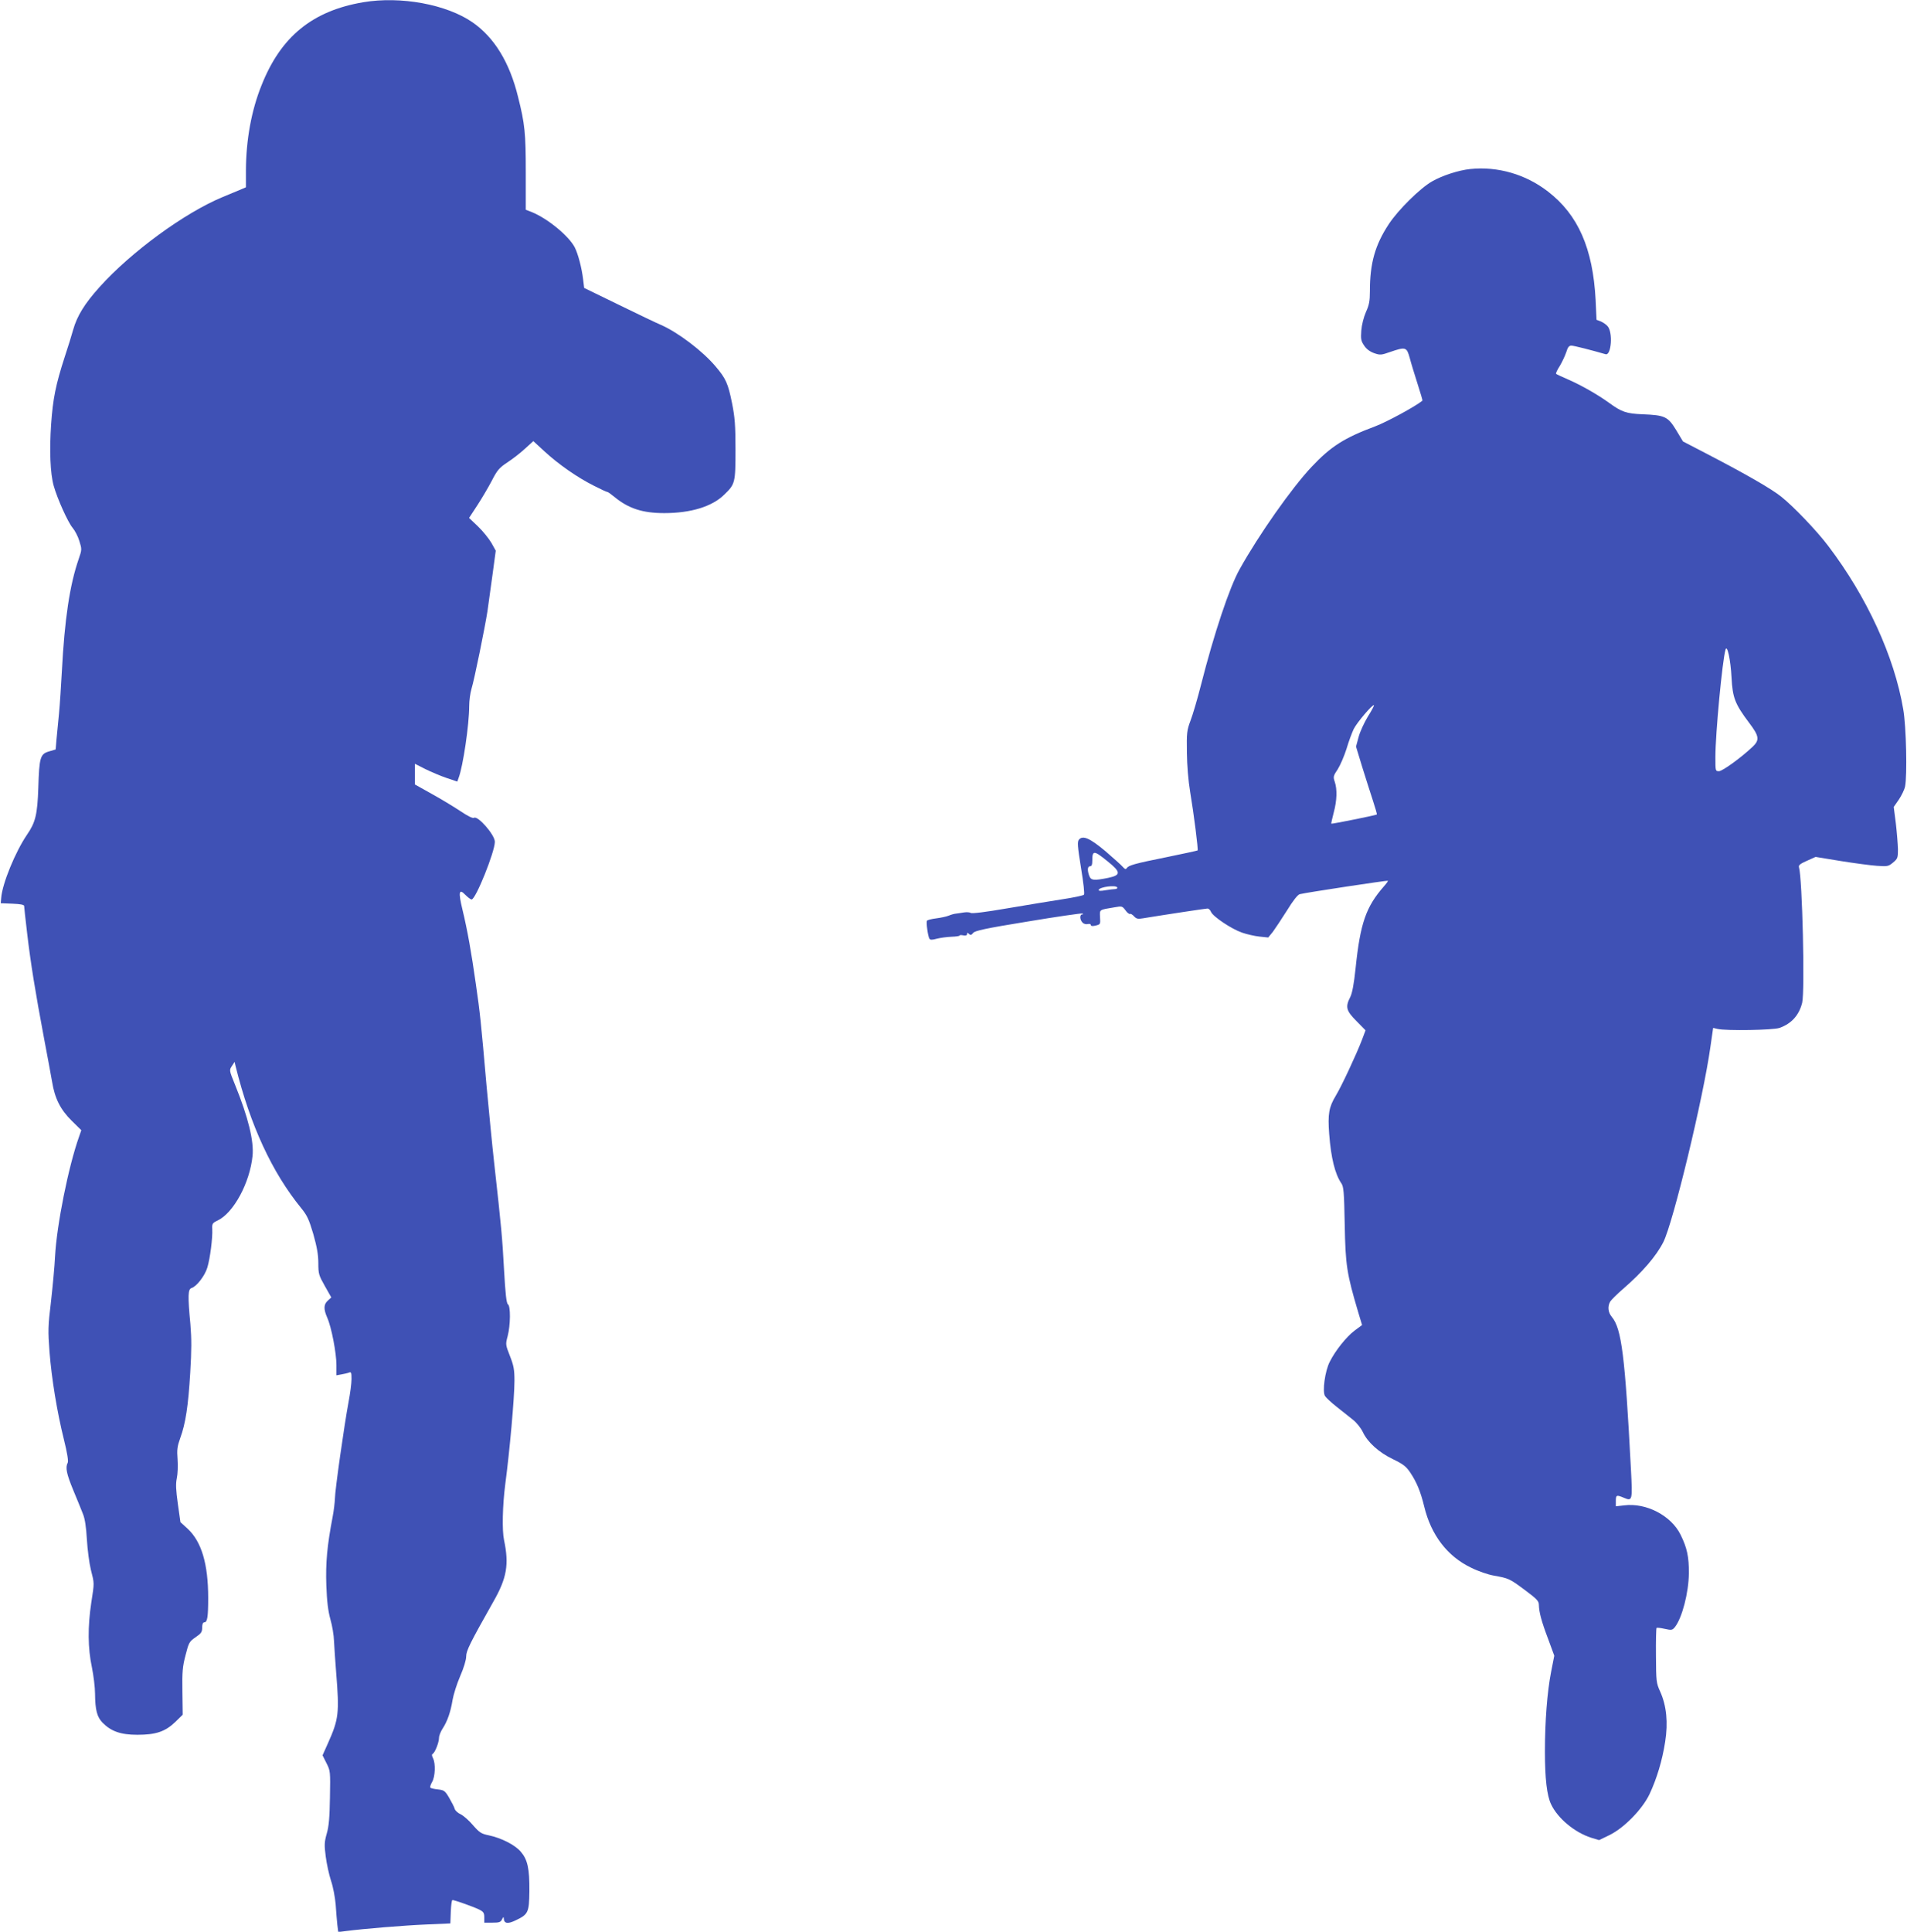
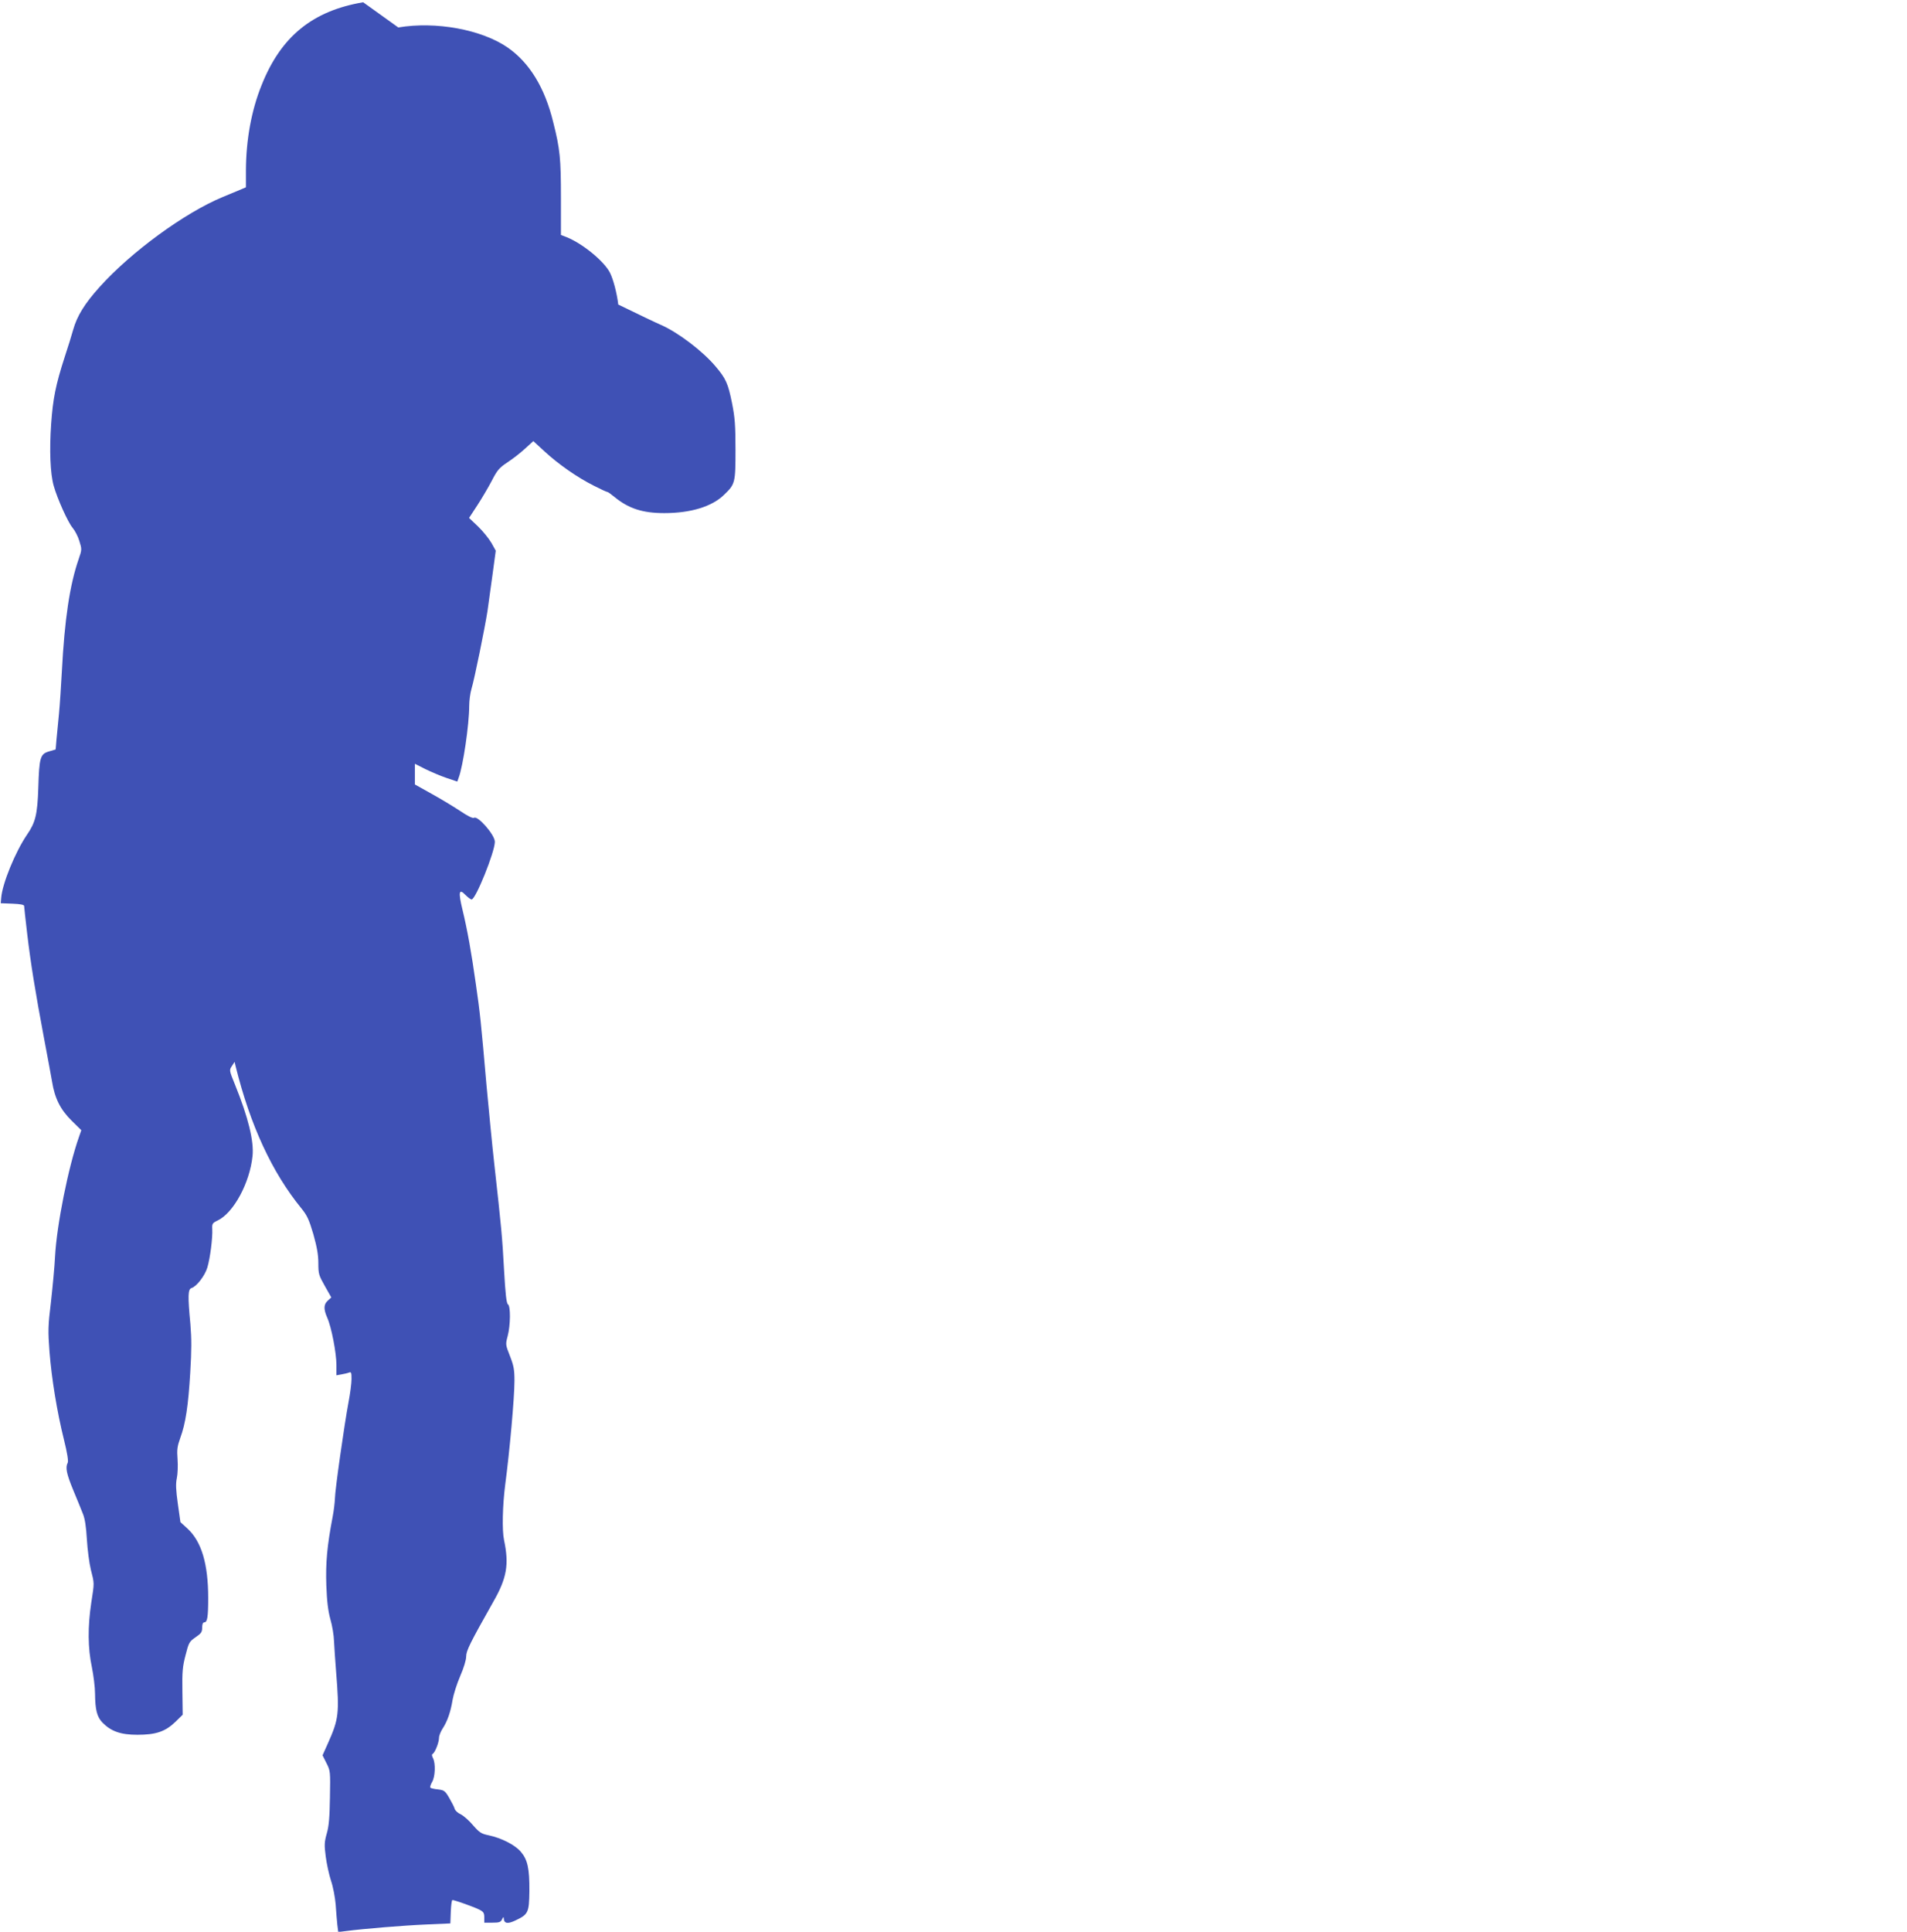
<svg xmlns="http://www.w3.org/2000/svg" version="1.0" width="1264pt" height="1280pt" viewBox="0 0 1264 1280" preserveAspectRatio="xMidYMid meet">
  <g transform="translate(0,1280) scale(0.1,-0.1)" fill="#3f51b5" stroke="none">
-     <path d="M2407 12785 c-336 -57 -545 -227 -673 -549 -68 -168 -103 -364 -104 -564 l0 -113 -42 -18 c-24 -10 -74 -31 -113 -47 -251 -104 -607 -364 -815 -596 -99 -110 -149 -191 -175 -283 -9 -33 -34 -114 -56 -180 -60 -185 -78 -277 -90 -445 -12 -173 -6 -328 17 -409 24 -86 95 -243 125 -278 15 -18 36 -57 45 -88 17 -54 17 -57 -4 -118 -60 -173 -94 -402 -112 -747 -5 -91 -13 -217 -19 -280 -6 -63 -14 -142 -17 -175 l-5 -61 -44 -13 c-58 -17 -65 -39 -71 -241 -6 -178 -19 -230 -75 -311 -77 -113 -164 -324 -171 -419 l-3 -35 78 -3 c52 -2 77 -7 77 -15 0 -7 9 -88 20 -182 23 -196 55 -393 111 -690 22 -115 46 -246 54 -291 18 -112 55 -186 131 -261 l63 -62 -15 -43 c-71 -200 -148 -586 -159 -793 -3 -66 -16 -201 -27 -300 -20 -162 -20 -195 -10 -330 14 -179 50 -400 96 -585 22 -88 30 -141 25 -152 -17 -32 -8 -74 37 -183 25 -60 54 -131 64 -157 13 -32 21 -85 26 -170 4 -68 16 -157 26 -198 24 -95 24 -84 3 -220 -24 -159 -23 -301 4 -427 11 -55 21 -134 21 -175 1 -109 13 -155 50 -193 56 -57 120 -80 230 -80 124 0 185 21 252 85 l49 48 -2 153 c-2 133 1 166 21 242 21 83 25 90 66 118 38 26 44 35 44 64 0 23 5 35 14 35 20 0 26 33 26 161 0 226 -44 374 -137 460 l-47 43 -17 120 c-13 94 -15 132 -7 171 6 27 8 84 5 125 -5 64 -2 86 18 142 35 95 53 213 66 433 9 148 9 223 1 321 -18 189 -16 231 7 239 34 10 89 82 105 135 19 62 36 199 33 255 -2 37 1 41 36 58 105 50 213 249 231 428 10 97 -29 257 -116 471 -39 96 -39 97 -21 124 l18 28 7 -30 c97 -391 241 -702 435 -940 39 -48 51 -74 80 -172 24 -86 33 -136 33 -192 0 -71 3 -80 43 -151 l43 -76 -23 -21 c-28 -25 -29 -56 -4 -113 28 -62 61 -235 61 -314 l0 -68 33 6 c17 3 40 8 50 12 15 6 17 1 17 -43 0 -28 -9 -97 -20 -154 -27 -144 -90 -584 -90 -638 -1 -25 -7 -79 -15 -120 -37 -194 -47 -304 -42 -455 4 -109 12 -170 27 -225 12 -41 23 -106 24 -145 2 -38 8 -131 14 -205 22 -272 18 -310 -55 -473 l-35 -78 26 -52 c26 -51 26 -55 23 -227 -2 -132 -7 -191 -21 -239 -16 -57 -17 -76 -7 -152 6 -48 22 -121 35 -161 14 -40 27 -111 31 -158 3 -47 8 -107 11 -134 l6 -48 47 6 c122 16 392 38 536 44 l160 7 3 78 c2 42 6 77 11 77 14 0 147 -47 179 -64 27 -14 32 -22 32 -51 l0 -35 53 0 c46 0 56 3 65 23 8 16 11 17 11 6 2 -35 25 -39 76 -15 87 41 92 52 94 196 1 149 -12 208 -57 260 -38 45 -128 91 -213 109 -49 10 -61 18 -104 67 -26 31 -63 63 -81 72 -19 8 -37 25 -40 36 -3 12 -20 44 -36 72 -28 48 -34 52 -75 57 -24 2 -47 8 -50 11 -4 4 1 21 11 38 21 35 24 124 6 158 -8 16 -9 25 -1 29 15 10 41 76 41 106 0 14 11 42 25 63 31 48 52 109 65 189 6 35 28 105 50 156 24 55 40 108 40 131 0 38 25 88 179 361 91 159 106 248 72 410 -14 65 -10 230 8 370 29 217 61 574 61 685 0 76 -5 101 -30 165 -29 74 -30 76 -15 132 19 73 20 199 2 210 -10 6 -17 67 -26 228 -12 219 -17 274 -65 705 -14 124 -36 356 -51 515 -37 424 -43 482 -71 675 -29 206 -56 358 -89 494 -28 116 -23 141 20 96 16 -16 34 -30 41 -30 27 0 154 316 154 382 0 46 -113 175 -138 159 -9 -5 -41 11 -93 46 -44 29 -130 81 -190 114 l-109 61 0 69 0 68 69 -35 c39 -19 102 -46 141 -59 l71 -24 9 25 c29 76 70 353 70 476 0 35 7 86 15 113 19 61 90 411 106 515 6 41 21 148 33 238 l22 163 -29 52 c-17 29 -57 78 -89 109 l-59 56 55 84 c30 46 73 119 96 163 36 70 49 85 103 121 34 22 87 63 117 91 l55 50 75 -69 c91 -84 217 -172 327 -227 45 -23 84 -41 89 -41 4 0 25 -15 48 -34 93 -76 186 -106 329 -106 175 0 317 43 397 122 73 70 75 79 75 298 0 163 -4 214 -23 309 -26 130 -41 163 -109 243 -85 101 -248 225 -362 275 -31 13 -158 74 -283 135 l-226 110 -7 57 c-9 76 -33 167 -55 211 -39 76 -180 192 -286 235 l-39 15 0 248 c0 259 -6 321 -51 499 -56 230 -158 395 -302 495 -172 119 -476 175 -725 133z" />
-     <path d="M9745 11680 c-77 -8 -185 -43 -253 -82 -79 -45 -224 -188 -286 -282 -92 -139 -126 -260 -126 -446 0 -64 -5 -91 -26 -137 -15 -34 -28 -85 -31 -123 -4 -57 -2 -69 19 -100 15 -23 38 -40 66 -50 40 -14 47 -13 107 8 102 35 109 33 129 -40 9 -35 33 -112 52 -172 19 -59 34 -109 32 -111 -44 -37 -238 -142 -313 -170 -204 -76 -294 -133 -421 -268 -132 -140 -350 -450 -477 -678 -68 -121 -170 -427 -257 -769 -23 -91 -54 -196 -69 -235 -24 -64 -26 -81 -24 -210 1 -87 9 -187 22 -265 24 -142 54 -380 49 -385 -2 -2 -95 -22 -207 -45 -214 -43 -251 -54 -263 -73 -6 -9 -13 -6 -26 9 -9 11 -61 57 -114 103 -104 87 -151 108 -177 77 -11 -14 -9 -43 14 -186 17 -103 25 -174 19 -179 -5 -5 -70 -19 -144 -30 -74 -11 -238 -39 -365 -60 -138 -24 -234 -36 -241 -30 -6 4 -26 6 -45 3 -19 -3 -43 -7 -54 -8 -11 -1 -32 -7 -46 -13 -14 -6 -51 -14 -82 -18 -32 -4 -60 -11 -63 -16 -6 -11 6 -102 16 -118 5 -10 17 -10 50 -1 24 6 67 12 97 13 29 1 53 4 53 8 0 3 11 4 25 1 16 -3 25 0 25 9 0 10 3 10 12 1 10 -10 16 -9 28 6 12 15 80 30 363 76 191 32 353 55 360 53 9 -4 9 -6 0 -6 -18 -1 -16 -36 2 -54 8 -9 24 -13 35 -10 11 3 20 0 20 -6 0 -7 10 -9 28 -5 37 9 36 8 33 59 -2 49 -7 46 96 63 50 9 52 8 73 -20 11 -16 25 -26 29 -24 5 3 17 -4 27 -15 15 -17 26 -20 59 -14 166 27 418 65 429 65 7 0 18 -10 23 -23 15 -32 136 -113 206 -137 32 -11 84 -23 115 -26 l58 -6 31 38 c16 22 58 85 94 142 39 64 71 104 84 107 49 12 580 92 584 89 2 -2 -10 -19 -27 -38 -118 -135 -156 -243 -187 -542 -11 -105 -22 -163 -35 -190 -34 -66 -28 -91 41 -160 l60 -61 -24 -64 c-38 -99 -136 -308 -173 -369 -46 -76 -54 -122 -44 -254 12 -159 39 -266 80 -326 16 -22 19 -58 23 -275 5 -268 13 -323 90 -582 l25 -83 -50 -37 c-55 -42 -127 -132 -164 -206 -32 -61 -50 -197 -32 -227 7 -11 42 -44 78 -72 36 -29 84 -67 108 -86 24 -19 52 -54 65 -81 32 -68 106 -135 200 -180 68 -33 87 -48 114 -88 43 -64 69 -127 93 -226 46 -190 154 -330 311 -405 46 -23 113 -46 149 -52 100 -18 105 -20 206 -95 82 -61 94 -74 94 -100 1 -47 17 -109 62 -227 l40 -109 -21 -107 c-26 -133 -41 -329 -41 -528 0 -178 13 -292 41 -350 44 -93 156 -186 265 -221 l53 -16 68 33 c97 47 218 171 266 271 48 102 85 224 104 348 20 127 9 239 -33 332 -26 57 -27 67 -28 238 -1 99 1 181 4 184 3 3 27 0 54 -6 45 -10 50 -9 67 11 48 60 92 229 93 357 1 109 -12 169 -55 256 -63 127 -228 213 -375 194 l-54 -6 0 35 c0 40 4 42 52 22 58 -25 59 -21 48 190 -39 750 -62 930 -126 1007 -26 31 -30 70 -11 103 7 11 44 48 82 81 131 113 223 220 270 313 65 129 265 957 312 1294 l18 125 30 -7 c58 -13 367 -8 410 7 79 28 129 83 150 166 19 76 1 827 -21 898 -4 14 7 23 52 43 l58 26 165 -27 c92 -15 200 -29 241 -32 71 -5 77 -4 108 22 30 25 32 31 32 88 -1 34 -7 111 -14 171 l-14 109 34 49 c18 27 37 66 41 86 15 71 8 400 -12 512 -59 350 -241 745 -496 1081 -76 101 -231 263 -314 329 -65 52 -238 151 -490 282 l-160 83 -45 75 c-55 90 -75 99 -222 105 -108 4 -141 16 -223 76 -73 53 -183 116 -270 154 -42 18 -78 35 -81 38 -3 3 8 27 25 53 16 27 35 68 43 92 9 31 18 42 33 42 16 0 134 -30 227 -57 38 -11 50 146 13 186 -9 11 -29 24 -44 31 l-29 11 -6 132 c-18 341 -116 564 -316 718 -147 114 -333 168 -515 149z m1732 -3370 c7 -134 23 -175 117 -300 66 -87 70 -113 24 -157 -77 -73 -201 -163 -224 -163 -24 0 -24 1 -24 93 0 156 46 640 67 712 11 38 34 -66 40 -185z m-2411 -259 c-24 -40 -52 -100 -61 -135 l-17 -63 41 -135 c23 -74 55 -174 71 -223 16 -49 28 -90 26 -92 -5 -5 -299 -64 -302 -61 -1 2 6 35 16 73 22 81 24 155 7 205 -11 32 -10 39 20 83 17 27 43 88 58 135 14 48 36 107 48 132 21 42 125 165 134 157 2 -2 -16 -37 -41 -76z m-1725 -958 c90 -72 90 -92 4 -110 -94 -19 -114 -17 -125 13 -14 37 -12 64 5 64 11 0 15 11 15 38 0 69 11 68 101 -5z m64 -173 c3 -5 -2 -10 -12 -11 -10 0 -40 -4 -66 -8 -33 -6 -47 -5 -44 3 6 19 112 33 122 16z" />
+     <path d="M2407 12785 c-336 -57 -545 -227 -673 -549 -68 -168 -103 -364 -104 -564 l0 -113 -42 -18 c-24 -10 -74 -31 -113 -47 -251 -104 -607 -364 -815 -596 -99 -110 -149 -191 -175 -283 -9 -33 -34 -114 -56 -180 -60 -185 -78 -277 -90 -445 -12 -173 -6 -328 17 -409 24 -86 95 -243 125 -278 15 -18 36 -57 45 -88 17 -54 17 -57 -4 -118 -60 -173 -94 -402 -112 -747 -5 -91 -13 -217 -19 -280 -6 -63 -14 -142 -17 -175 l-5 -61 -44 -13 c-58 -17 -65 -39 -71 -241 -6 -178 -19 -230 -75 -311 -77 -113 -164 -324 -171 -419 l-3 -35 78 -3 c52 -2 77 -7 77 -15 0 -7 9 -88 20 -182 23 -196 55 -393 111 -690 22 -115 46 -246 54 -291 18 -112 55 -186 131 -261 l63 -62 -15 -43 c-71 -200 -148 -586 -159 -793 -3 -66 -16 -201 -27 -300 -20 -162 -20 -195 -10 -330 14 -179 50 -400 96 -585 22 -88 30 -141 25 -152 -17 -32 -8 -74 37 -183 25 -60 54 -131 64 -157 13 -32 21 -85 26 -170 4 -68 16 -157 26 -198 24 -95 24 -84 3 -220 -24 -159 -23 -301 4 -427 11 -55 21 -134 21 -175 1 -109 13 -155 50 -193 56 -57 120 -80 230 -80 124 0 185 21 252 85 l49 48 -2 153 c-2 133 1 166 21 242 21 83 25 90 66 118 38 26 44 35 44 64 0 23 5 35 14 35 20 0 26 33 26 161 0 226 -44 374 -137 460 l-47 43 -17 120 c-13 94 -15 132 -7 171 6 27 8 84 5 125 -5 64 -2 86 18 142 35 95 53 213 66 433 9 148 9 223 1 321 -18 189 -16 231 7 239 34 10 89 82 105 135 19 62 36 199 33 255 -2 37 1 41 36 58 105 50 213 249 231 428 10 97 -29 257 -116 471 -39 96 -39 97 -21 124 l18 28 7 -30 c97 -391 241 -702 435 -940 39 -48 51 -74 80 -172 24 -86 33 -136 33 -192 0 -71 3 -80 43 -151 l43 -76 -23 -21 c-28 -25 -29 -56 -4 -113 28 -62 61 -235 61 -314 l0 -68 33 6 c17 3 40 8 50 12 15 6 17 1 17 -43 0 -28 -9 -97 -20 -154 -27 -144 -90 -584 -90 -638 -1 -25 -7 -79 -15 -120 -37 -194 -47 -304 -42 -455 4 -109 12 -170 27 -225 12 -41 23 -106 24 -145 2 -38 8 -131 14 -205 22 -272 18 -310 -55 -473 l-35 -78 26 -52 c26 -51 26 -55 23 -227 -2 -132 -7 -191 -21 -239 -16 -57 -17 -76 -7 -152 6 -48 22 -121 35 -161 14 -40 27 -111 31 -158 3 -47 8 -107 11 -134 l6 -48 47 6 c122 16 392 38 536 44 l160 7 3 78 c2 42 6 77 11 77 14 0 147 -47 179 -64 27 -14 32 -22 32 -51 l0 -35 53 0 c46 0 56 3 65 23 8 16 11 17 11 6 2 -35 25 -39 76 -15 87 41 92 52 94 196 1 149 -12 208 -57 260 -38 45 -128 91 -213 109 -49 10 -61 18 -104 67 -26 31 -63 63 -81 72 -19 8 -37 25 -40 36 -3 12 -20 44 -36 72 -28 48 -34 52 -75 57 -24 2 -47 8 -50 11 -4 4 1 21 11 38 21 35 24 124 6 158 -8 16 -9 25 -1 29 15 10 41 76 41 106 0 14 11 42 25 63 31 48 52 109 65 189 6 35 28 105 50 156 24 55 40 108 40 131 0 38 25 88 179 361 91 159 106 248 72 410 -14 65 -10 230 8 370 29 217 61 574 61 685 0 76 -5 101 -30 165 -29 74 -30 76 -15 132 19 73 20 199 2 210 -10 6 -17 67 -26 228 -12 219 -17 274 -65 705 -14 124 -36 356 -51 515 -37 424 -43 482 -71 675 -29 206 -56 358 -89 494 -28 116 -23 141 20 96 16 -16 34 -30 41 -30 27 0 154 316 154 382 0 46 -113 175 -138 159 -9 -5 -41 11 -93 46 -44 29 -130 81 -190 114 l-109 61 0 69 0 68 69 -35 c39 -19 102 -46 141 -59 l71 -24 9 25 c29 76 70 353 70 476 0 35 7 86 15 113 19 61 90 411 106 515 6 41 21 148 33 238 l22 163 -29 52 c-17 29 -57 78 -89 109 l-59 56 55 84 c30 46 73 119 96 163 36 70 49 85 103 121 34 22 87 63 117 91 l55 50 75 -69 c91 -84 217 -172 327 -227 45 -23 84 -41 89 -41 4 0 25 -15 48 -34 93 -76 186 -106 329 -106 175 0 317 43 397 122 73 70 75 79 75 298 0 163 -4 214 -23 309 -26 130 -41 163 -109 243 -85 101 -248 225 -362 275 -31 13 -158 74 -283 135 c-9 76 -33 167 -55 211 -39 76 -180 192 -286 235 l-39 15 0 248 c0 259 -6 321 -51 499 -56 230 -158 395 -302 495 -172 119 -476 175 -725 133z" />
  </g>
</svg>